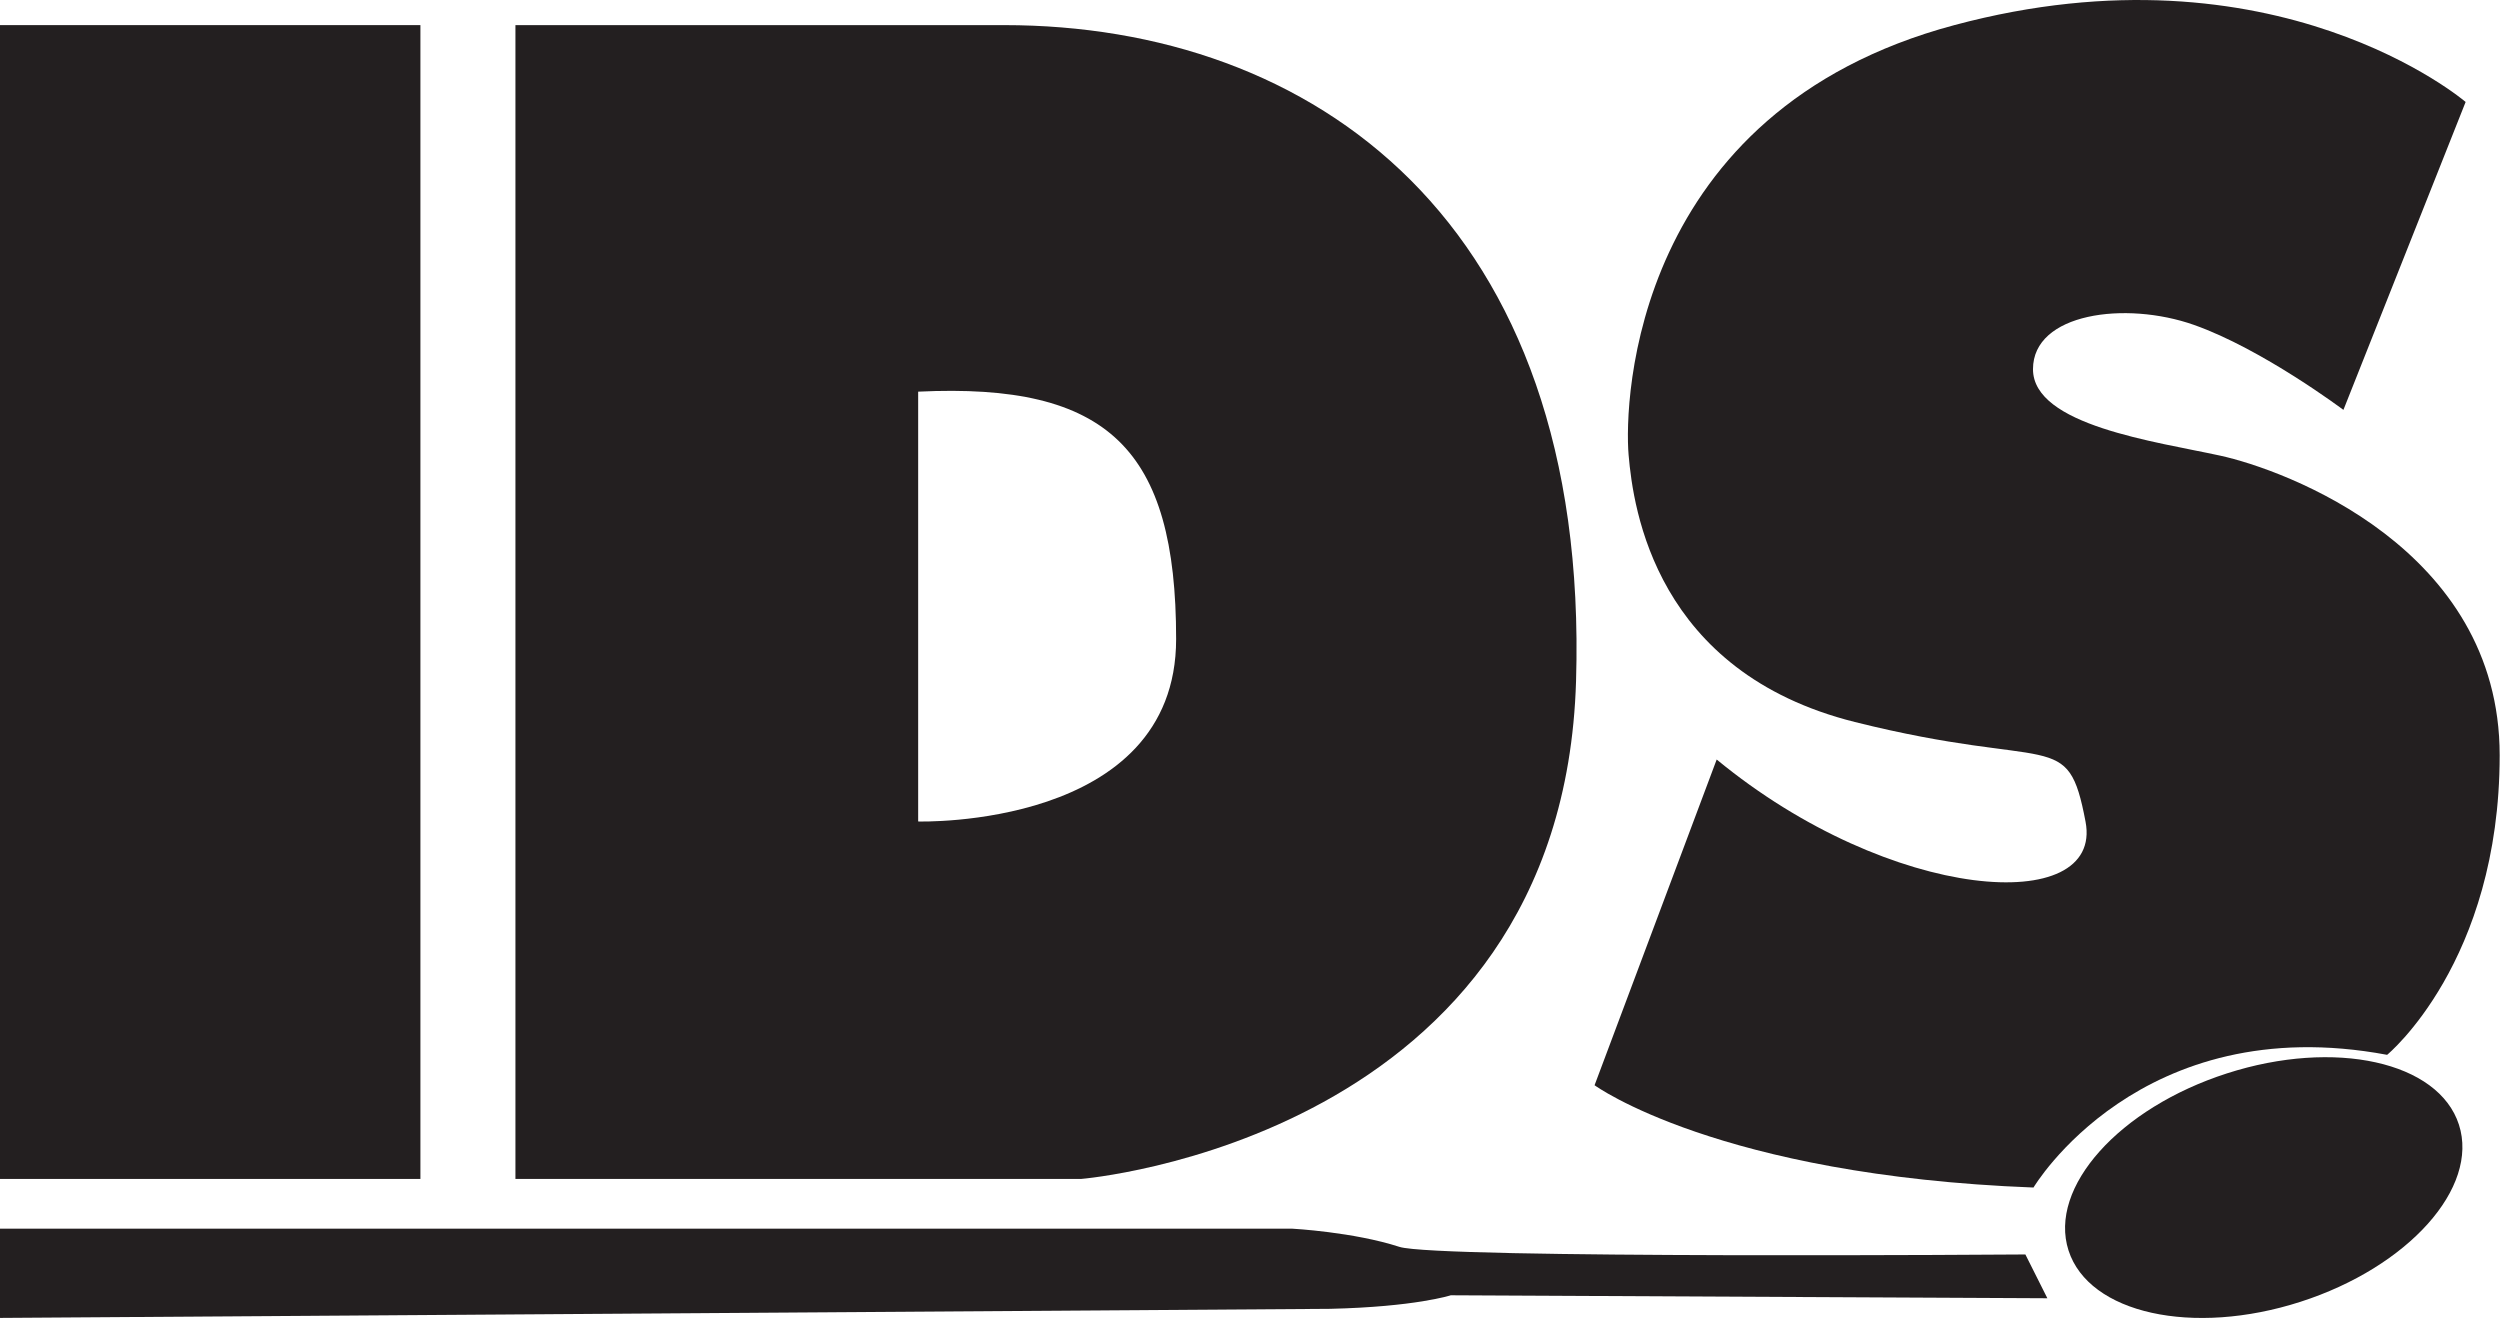
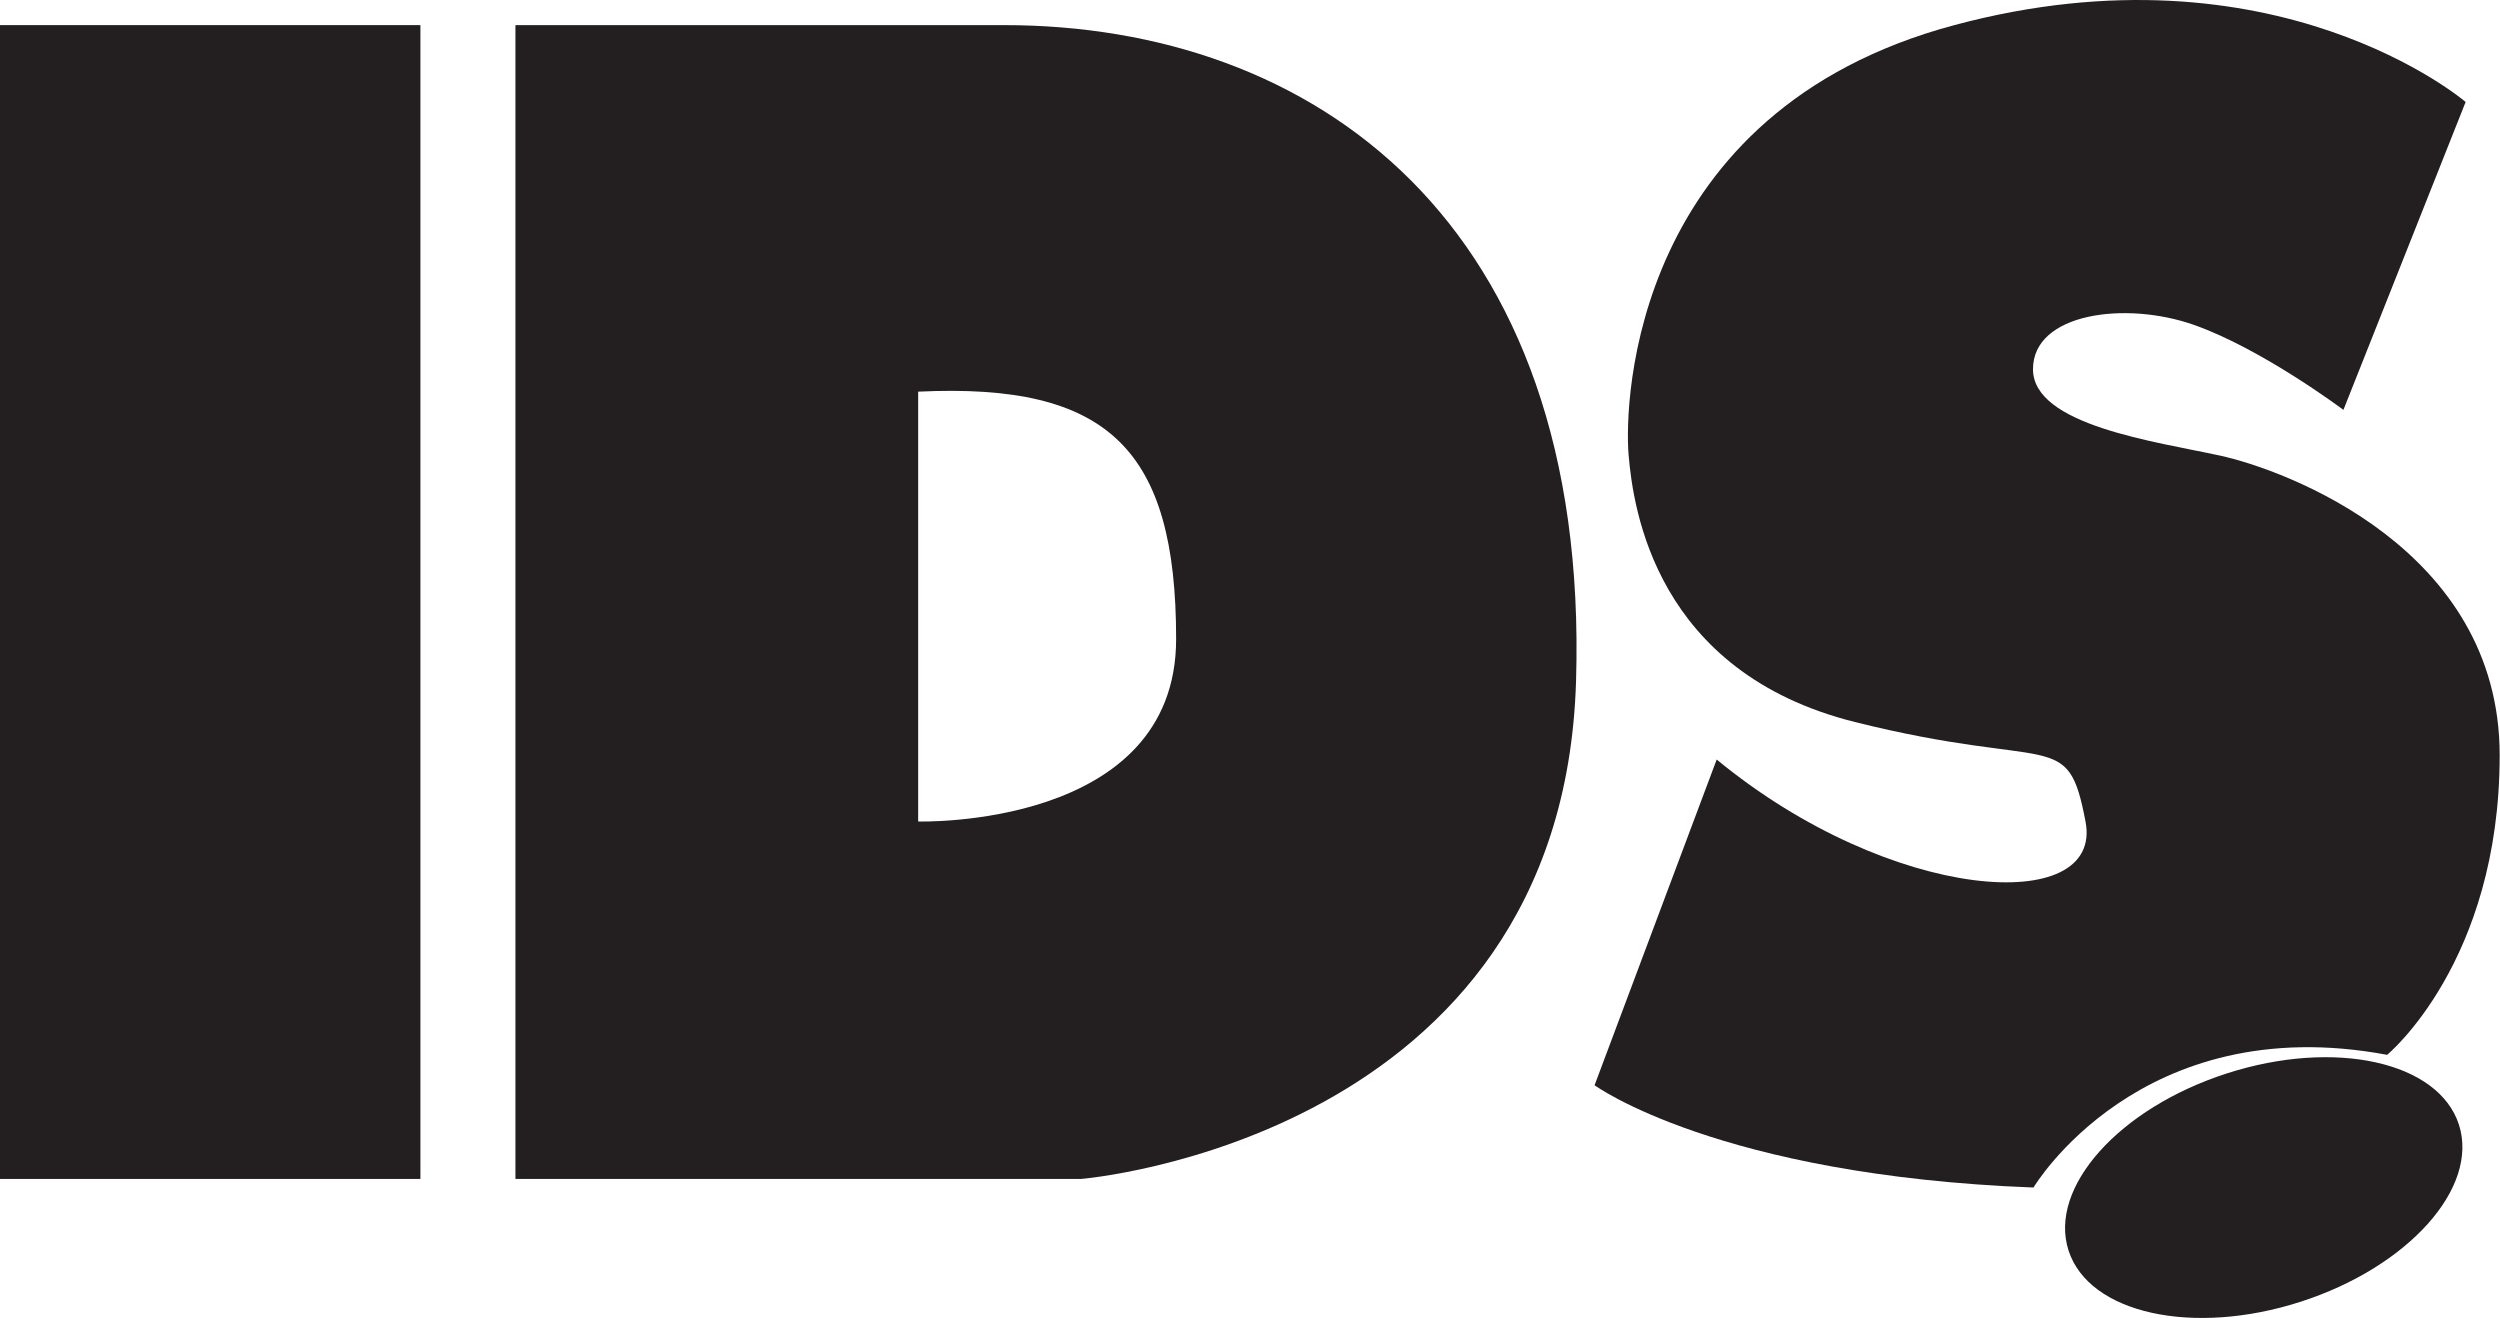
<svg xmlns="http://www.w3.org/2000/svg" id="Layer_2" data-name="Layer 2" viewBox="0 0 151.28 79.74">
  <defs>
    <style>
      .cls-1 {
        fill: #231f20;
      }
    </style>
  </defs>
  <g id="Layer_1-2" data-name="Layer 1">
    <g>
      <rect class="cls-1" y="1.52" width="25.44" height="69.82" />
      <path class="cls-1" d="m60.76,1.52h-29.57v69.82h34.23s29.12-2.37,29.95-30.12C96.21,13.3,79.38,1.52,60.76,1.52Zm-5.2,48.19v-26.01c11.5-.55,15.61,3.47,15.61,14.97s-15.61,11.04-15.61,11.04Z" />
      <path class="cls-1" d="m141.81,24.79l7.39-18.62s-11.5-9.86-30.94-4.65c-19.44,5.2-19.99,22.73-19.71,26.01s1.64,13.14,13.69,16.16c12.05,3.01,12.87.28,13.96,6.03,1.1,5.75-11.77,4.93-22.32-3.76l-7.39,19.71s7.47,5.46,26.56,6.19c0,0,6.43-10.83,21.4-8.03,0,0,6.81-5.6,6.81-18.13s-13.02-17.28-16.92-18.13c-3.89-.85-11.32-1.83-11.32-5.23s5.6-4.14,9.74-2.68c4.14,1.46,9.04,5.14,9.04,5.14Z" />
      <ellipse class="cls-1" cx="136.98" cy="71.86" rx="12.41" ry="7.26" transform="translate(-15.43 45.45) rotate(-17.85)" />
-       <path class="cls-1" d="m0,79.74v-5.39h78.2s3.71.2,6.48,1.1c2.26.73,37.88.46,37.88.46l1.33,2.65-36.1-.18s-2.14.7-7.3.82l-80.48.55Z" />
    </g>
  </g>
</svg>